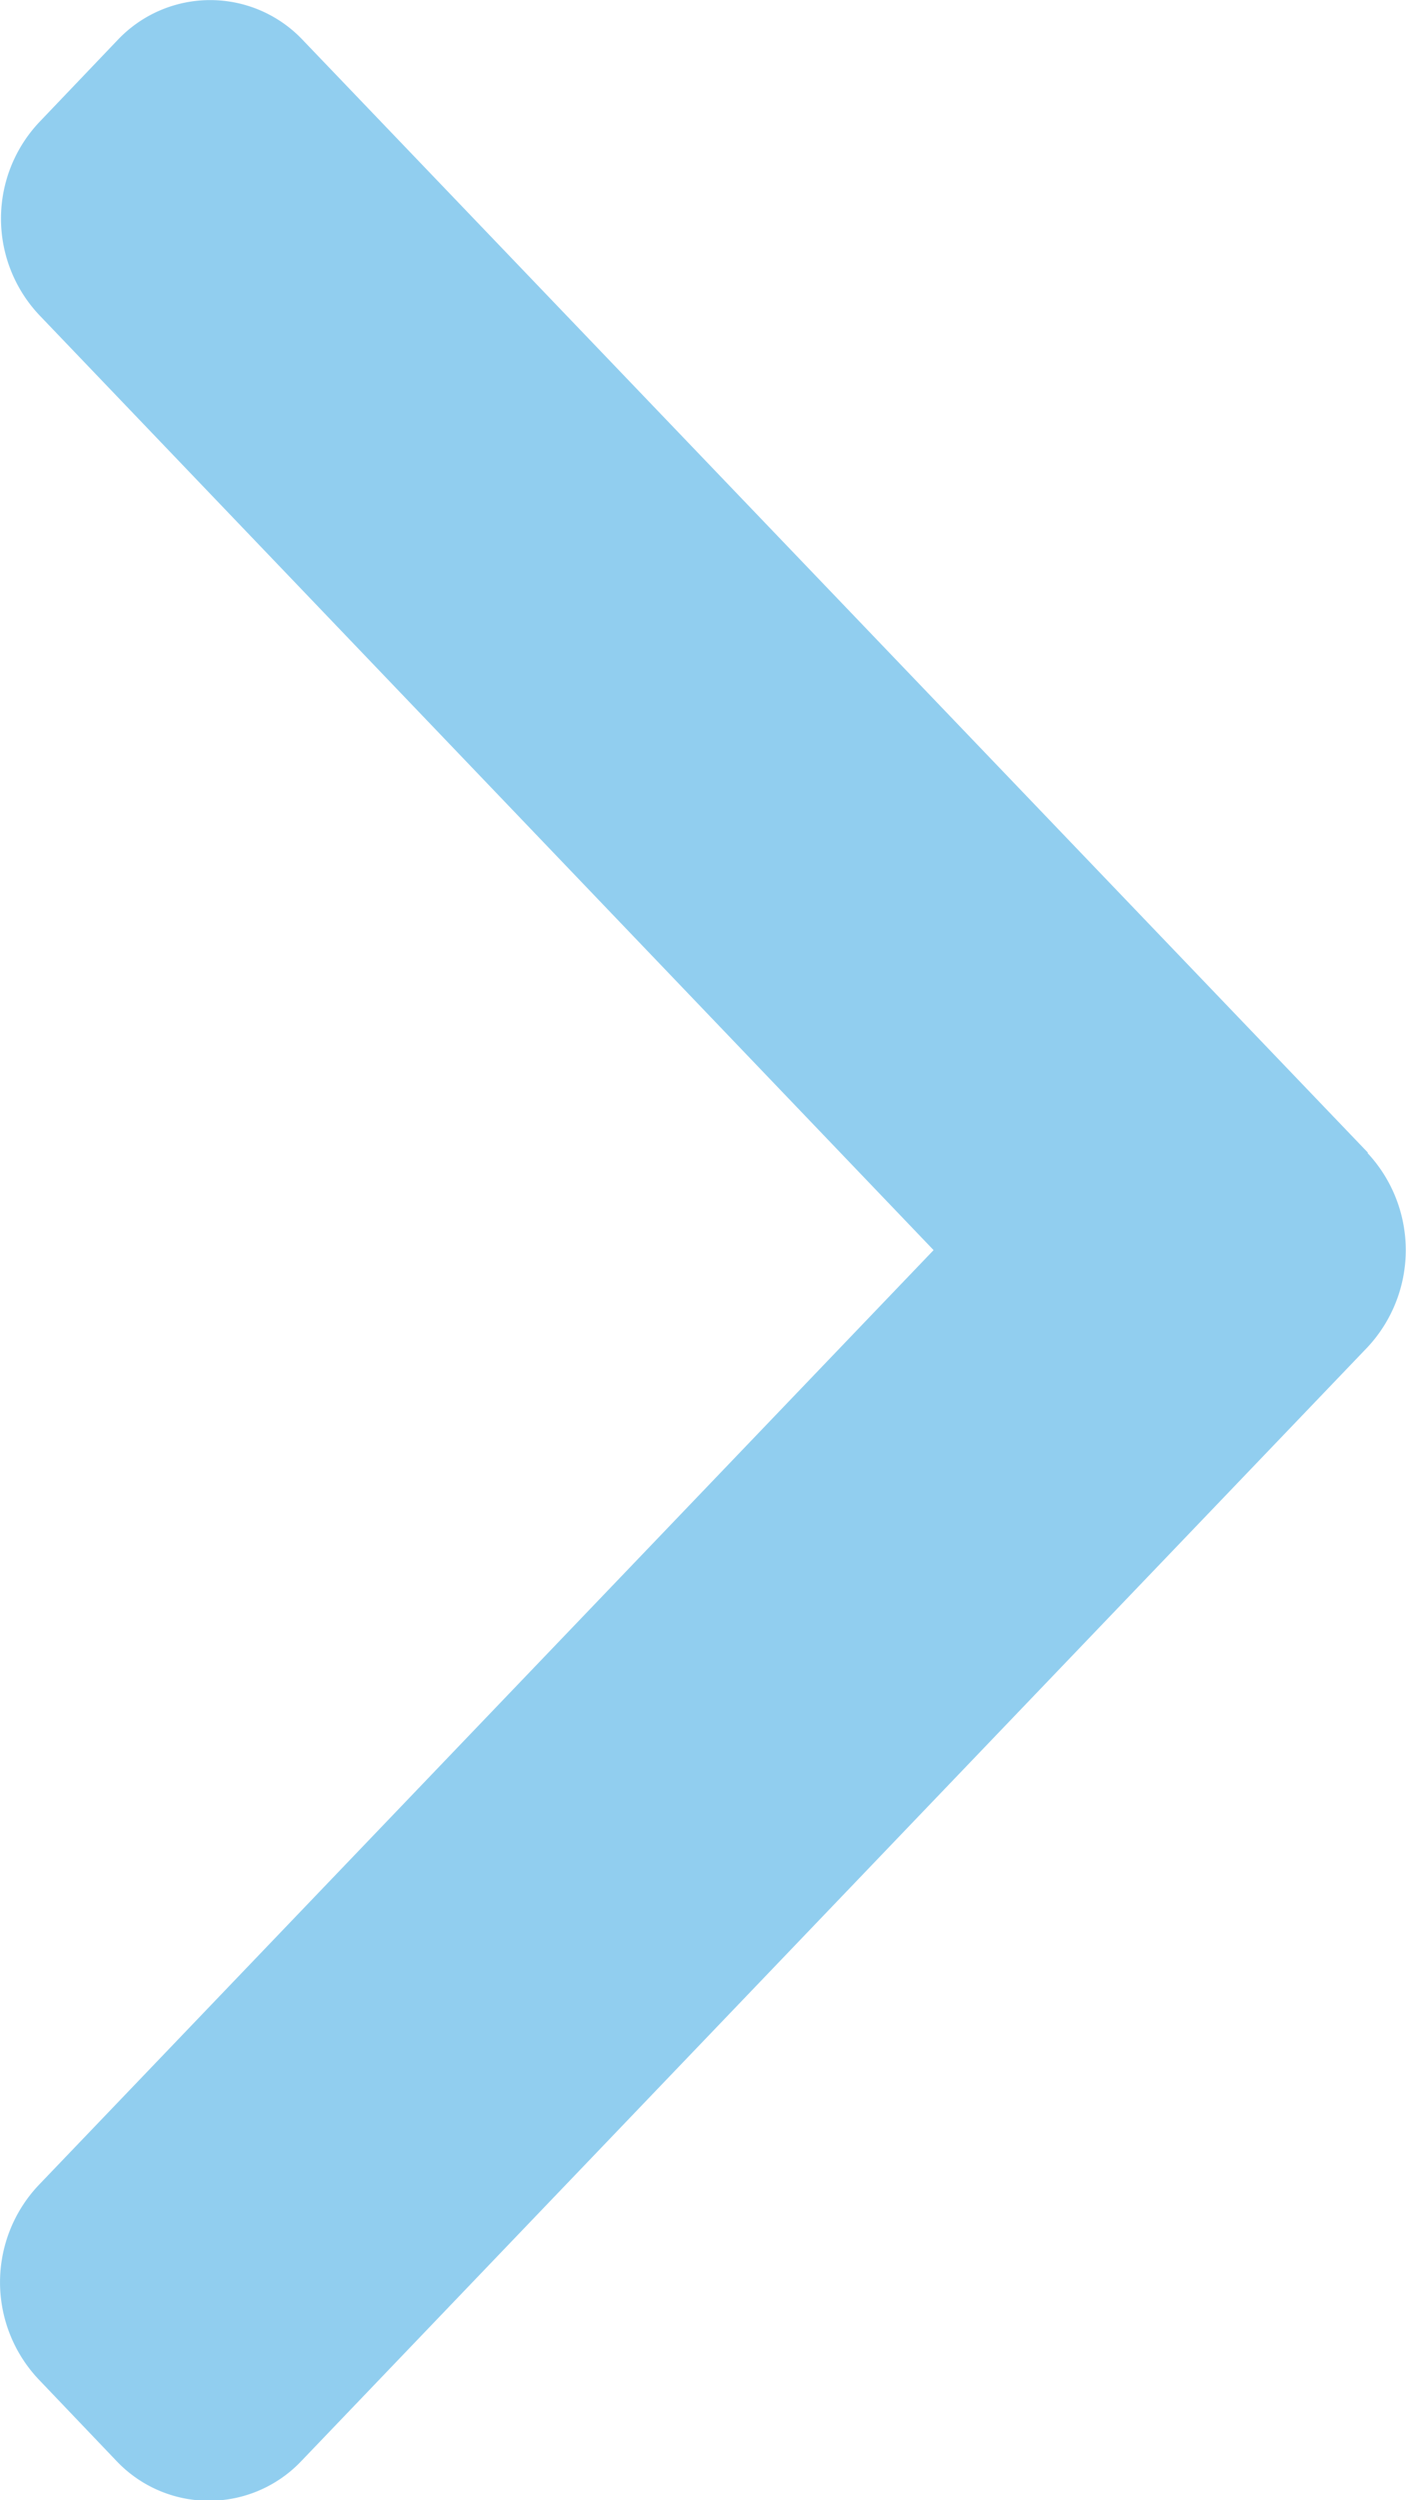
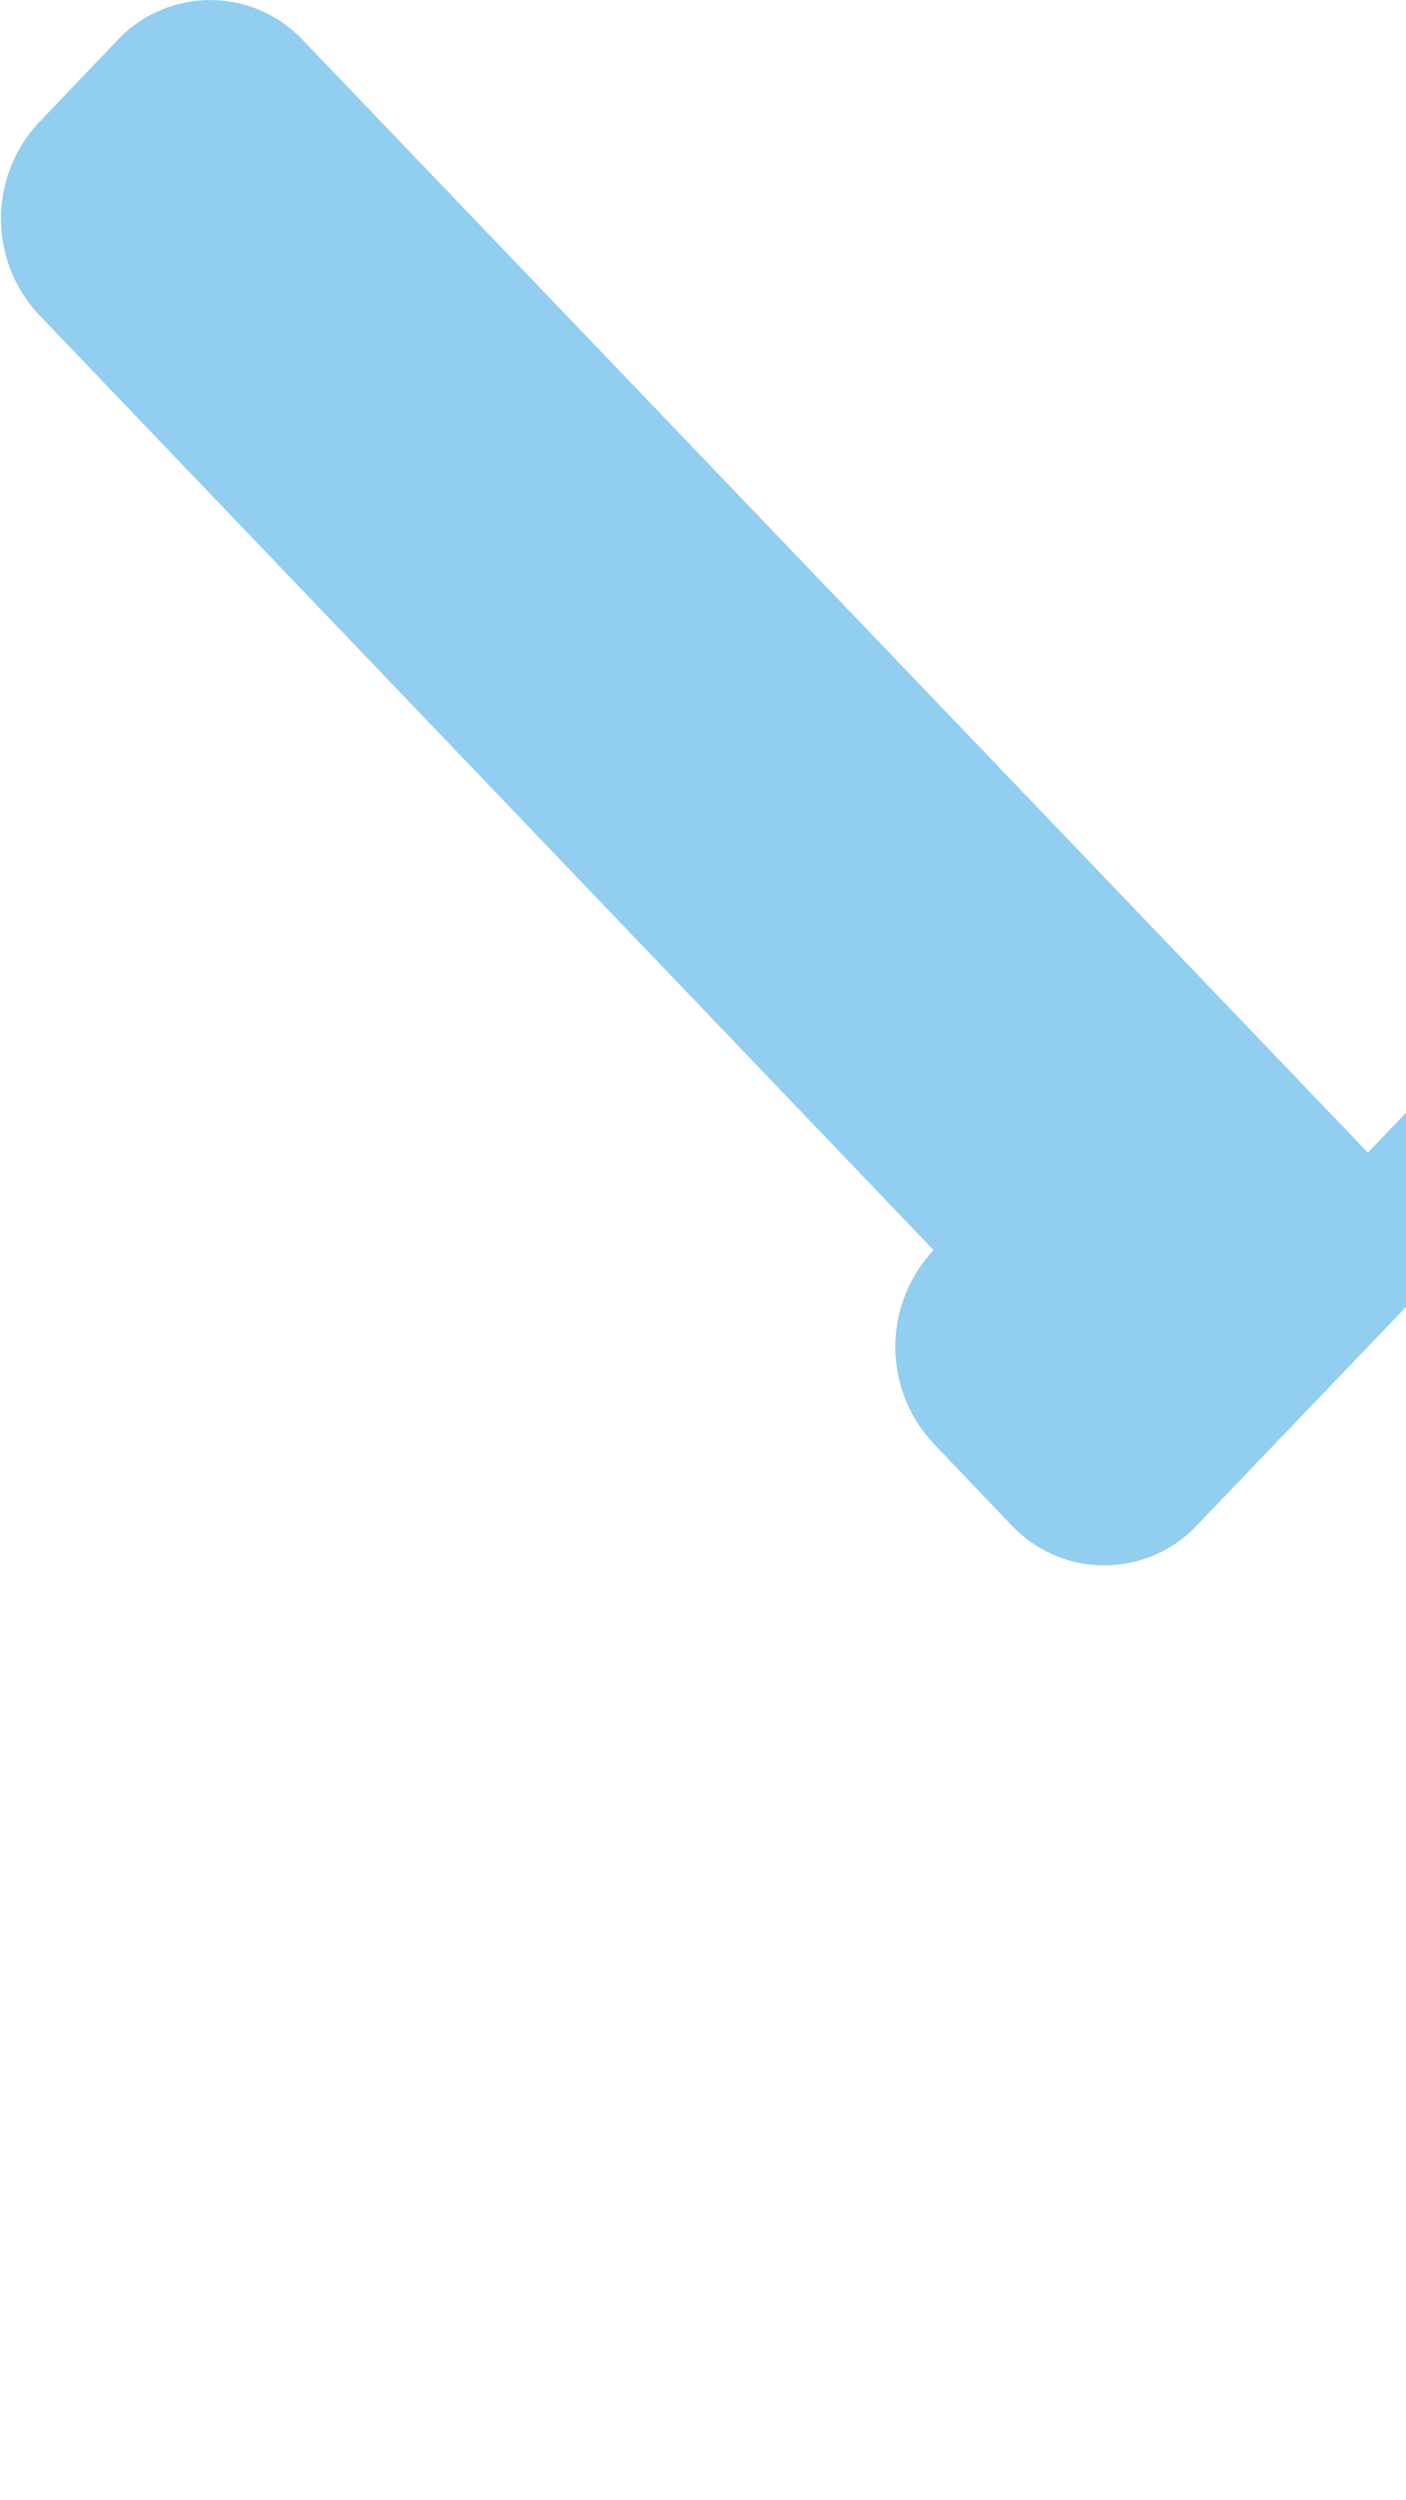
<svg xmlns="http://www.w3.org/2000/svg" width="9" height="16" viewBox="0 0 9 16">
  <g id="icon_arrowR" transform="translate(-101.478)">
    <g id="组_13" data-name="组 13" transform="translate(101.478)">
-       <path id="路径_27" data-name="路径 27" d="M110.234,7.376,103.416.256a.815.815,0,0,0-1.185,0l-.5.524a.9.9,0,0,0,0,1.238L107.454,8l-5.731,5.986a.905.905,0,0,0,0,1.238l.5.524a.815.815,0,0,0,1.185,0l6.824-7.127a.911.911,0,0,0,0-1.242Z" transform="translate(-101.478)" fill="#91ceef" />
+       <path id="路径_27" data-name="路径 27" d="M110.234,7.376,103.416.256a.815.815,0,0,0-1.185,0l-.5.524a.9.9,0,0,0,0,1.238L107.454,8a.905.905,0,0,0,0,1.238l.5.524a.815.815,0,0,0,1.185,0l6.824-7.127a.911.911,0,0,0,0-1.242Z" transform="translate(-101.478)" fill="#91ceef" />
    </g>
  </g>
</svg>